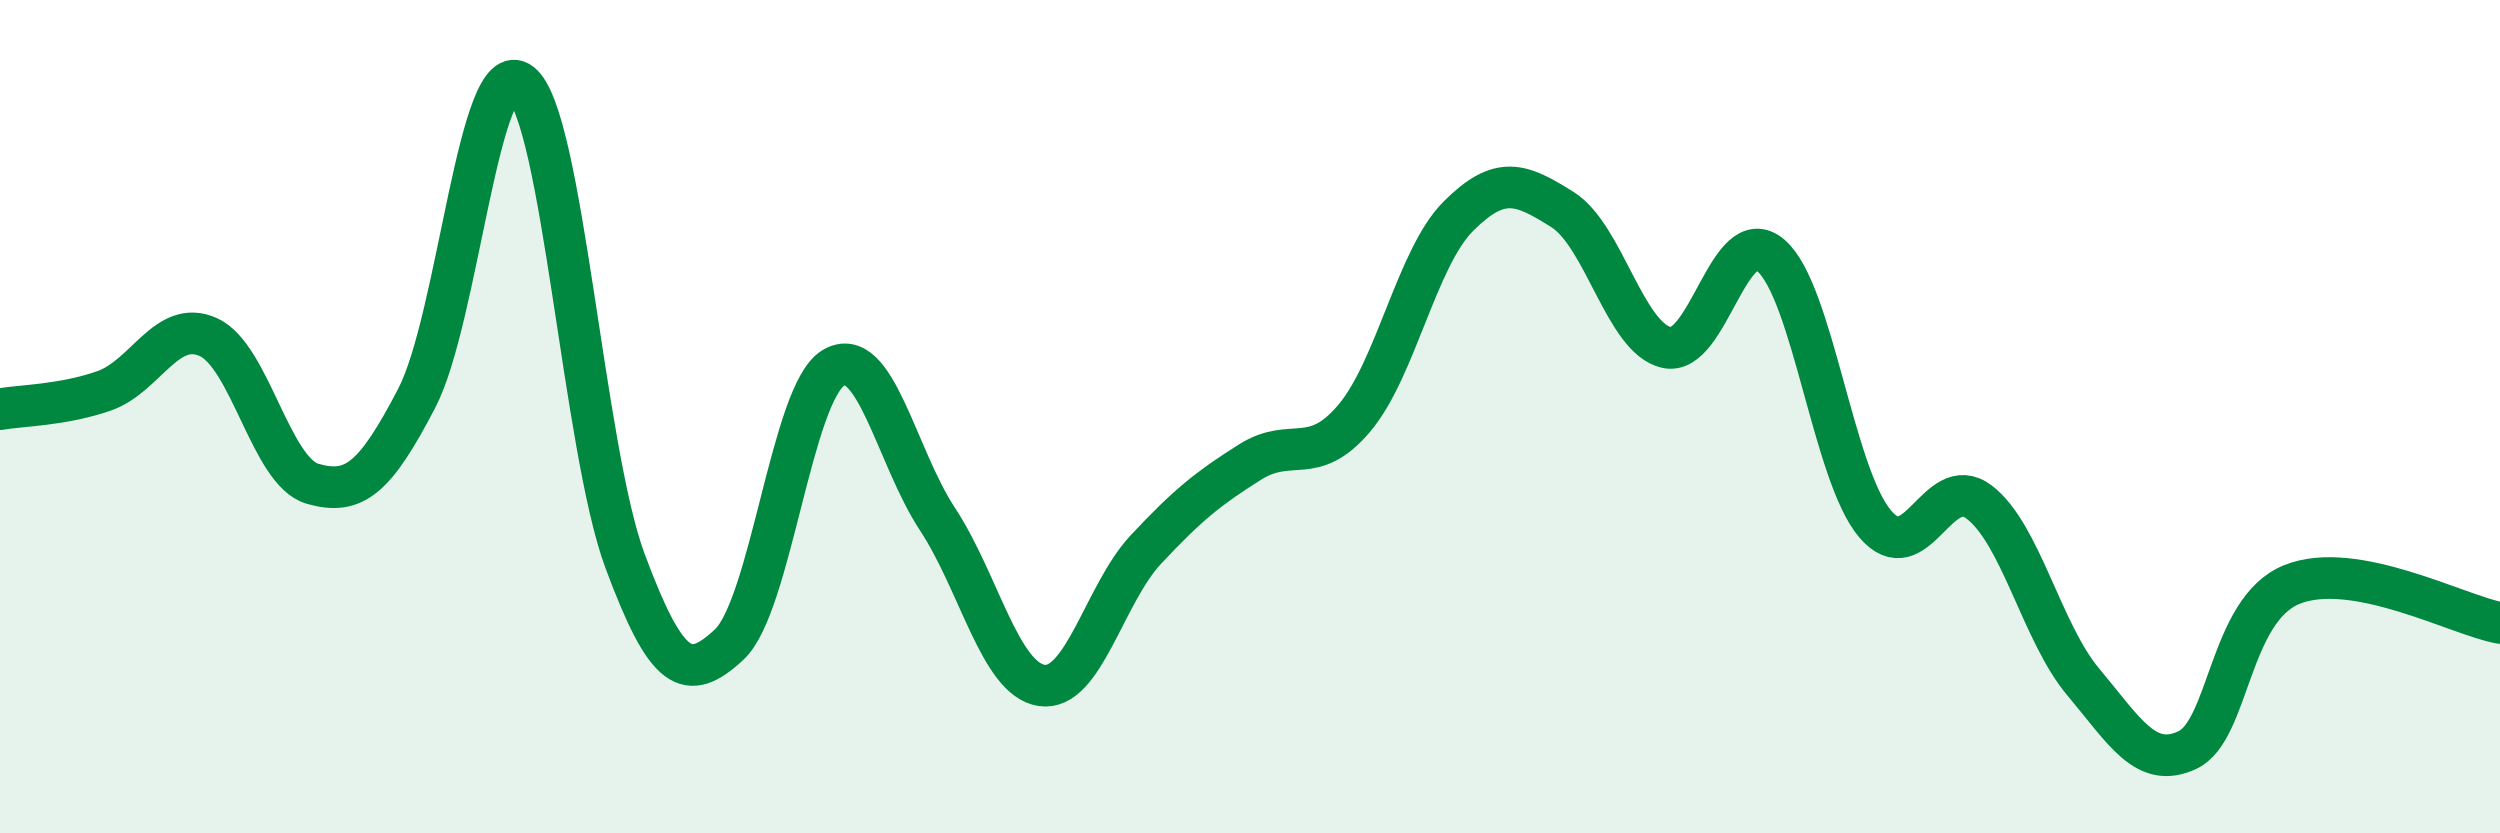
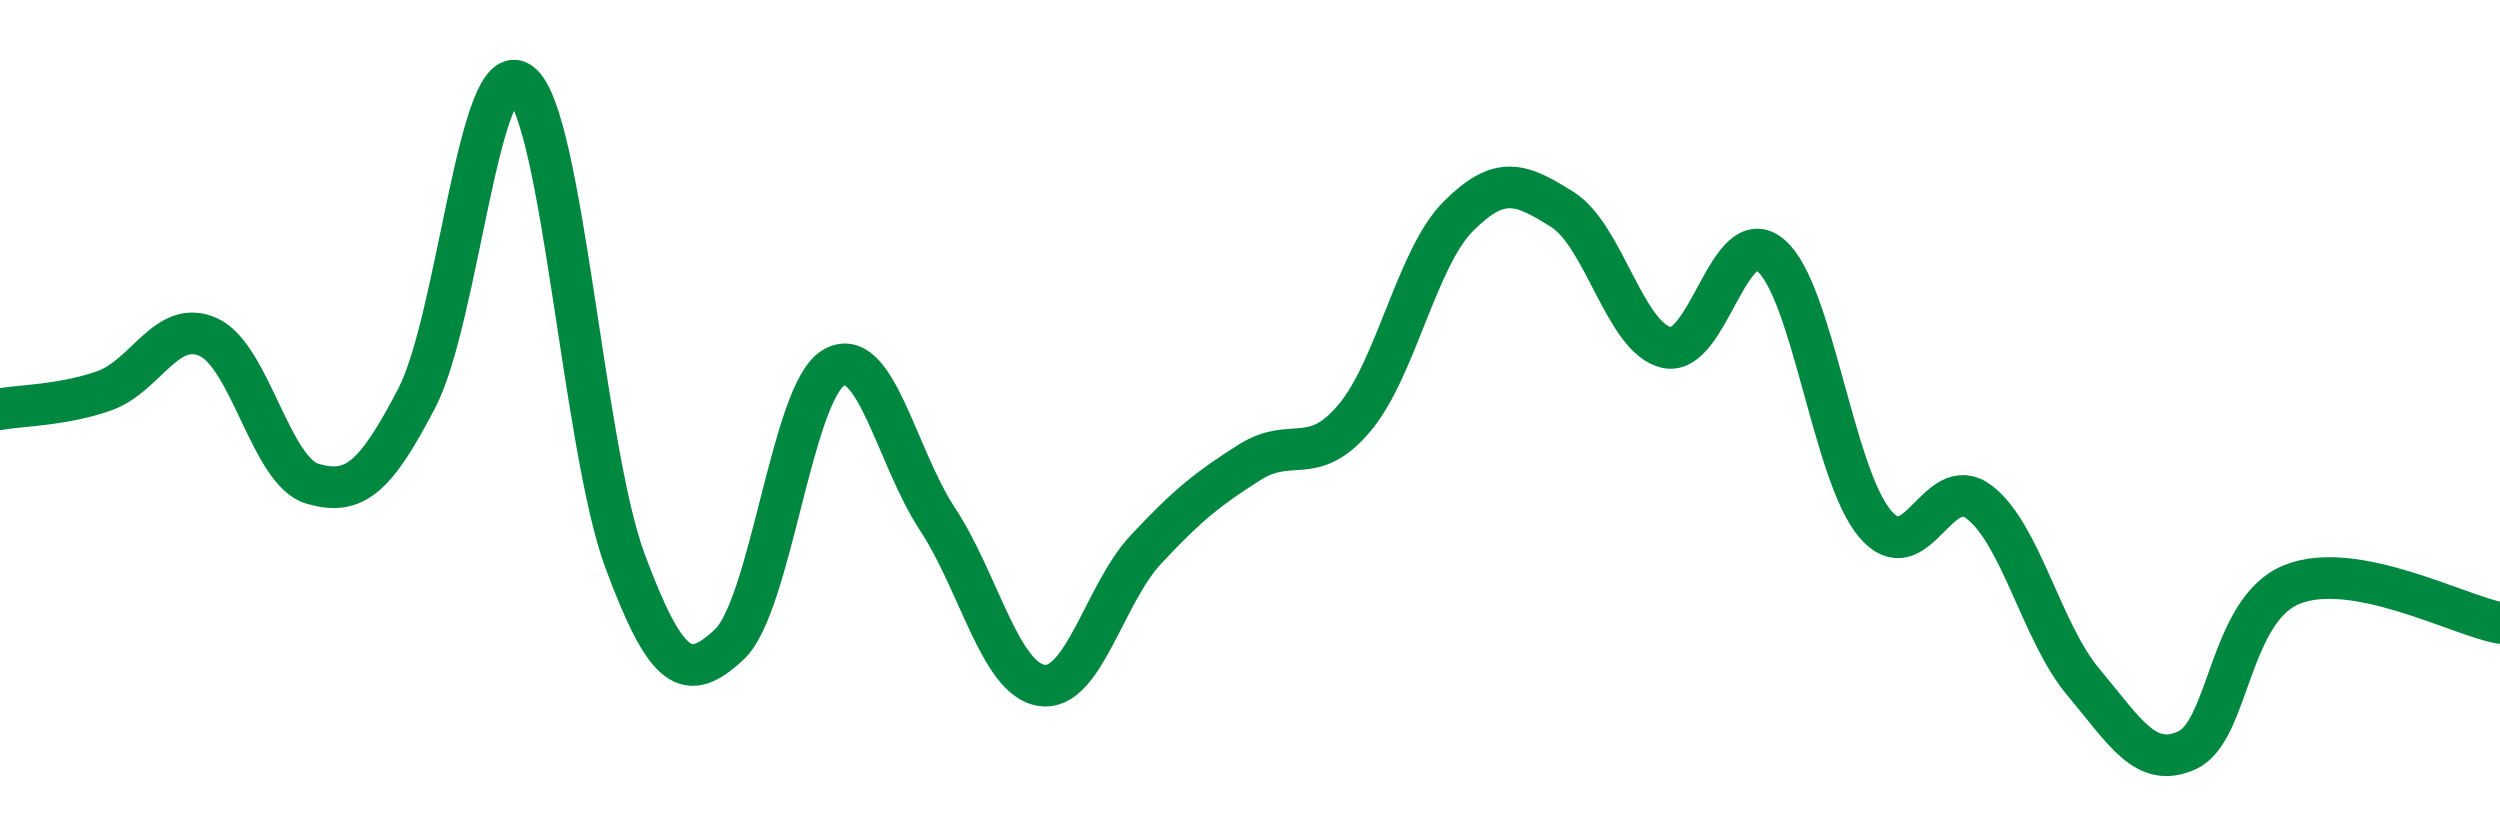
<svg xmlns="http://www.w3.org/2000/svg" width="60" height="20" viewBox="0 0 60 20">
-   <path d="M 0,9.82 C 0.5,9.73 1.5,9.73 2.5,9.38 C 3.5,9.03 4,7.64 5,8.09 C 6,8.54 6.5,11.32 7.5,11.61 C 8.5,11.9 9,11.48 10,9.56 C 11,7.64 11.5,1.22 12.5,2 C 13.5,2.78 14,10.77 15,13.46 C 16,16.15 16.5,16.4 17.5,15.47 C 18.5,14.54 19,9.43 20,8.83 C 21,8.23 21.5,10.94 22.5,12.46 C 23.5,13.98 24,16.3 25,16.45 C 26,16.6 26.5,14.26 27.5,13.19 C 28.5,12.12 29,11.72 30,11.09 C 31,10.46 31.5,11.22 32.5,10.04 C 33.5,8.86 34,6.19 35,5.19 C 36,4.19 36.5,4.4 37.5,5.03 C 38.5,5.66 39,8.12 40,8.34 C 41,8.56 41.5,5.28 42.5,6.13 C 43.5,6.98 44,11.39 45,12.57 C 46,13.75 46.5,11.29 47.5,12.05 C 48.5,12.81 49,15.18 50,16.37 C 51,17.56 51.5,18.47 52.5,18 C 53.5,17.53 53.5,14.64 55,14.03 C 56.5,13.42 59,14.77 60,14.95L60 20L0 20Z" fill="#008740" opacity="0.1" stroke-linecap="round" stroke-linejoin="round" />
  <path d="M 0,9.82 C 0.5,9.73 1.5,9.73 2.5,9.38 C 3.5,9.03 4,7.64 5,8.09 C 6,8.54 6.5,11.32 7.5,11.61 C 8.5,11.9 9,11.48 10,9.56 C 11,7.64 11.5,1.22 12.5,2 C 13.5,2.78 14,10.77 15,13.46 C 16,16.15 16.5,16.4 17.5,15.47 C 18.5,14.54 19,9.43 20,8.83 C 21,8.23 21.5,10.94 22.5,12.46 C 23.5,13.98 24,16.3 25,16.45 C 26,16.6 26.5,14.26 27.5,13.19 C 28.5,12.12 29,11.72 30,11.09 C 31,10.46 31.5,11.22 32.5,10.04 C 33.5,8.86 34,6.19 35,5.19 C 36,4.19 36.5,4.4 37.5,5.03 C 38.5,5.66 39,8.12 40,8.34 C 41,8.56 41.5,5.28 42.5,6.13 C 43.5,6.98 44,11.39 45,12.57 C 46,13.75 46.5,11.29 47.5,12.05 C 48.5,12.81 49,15.18 50,16.37 C 51,17.56 51.5,18.47 52.5,18 C 53.5,17.53 53.5,14.64 55,14.03 C 56.5,13.42 59,14.77 60,14.95" stroke="#008740" stroke-width="1" fill="none" stroke-linecap="round" stroke-linejoin="round" />
</svg>